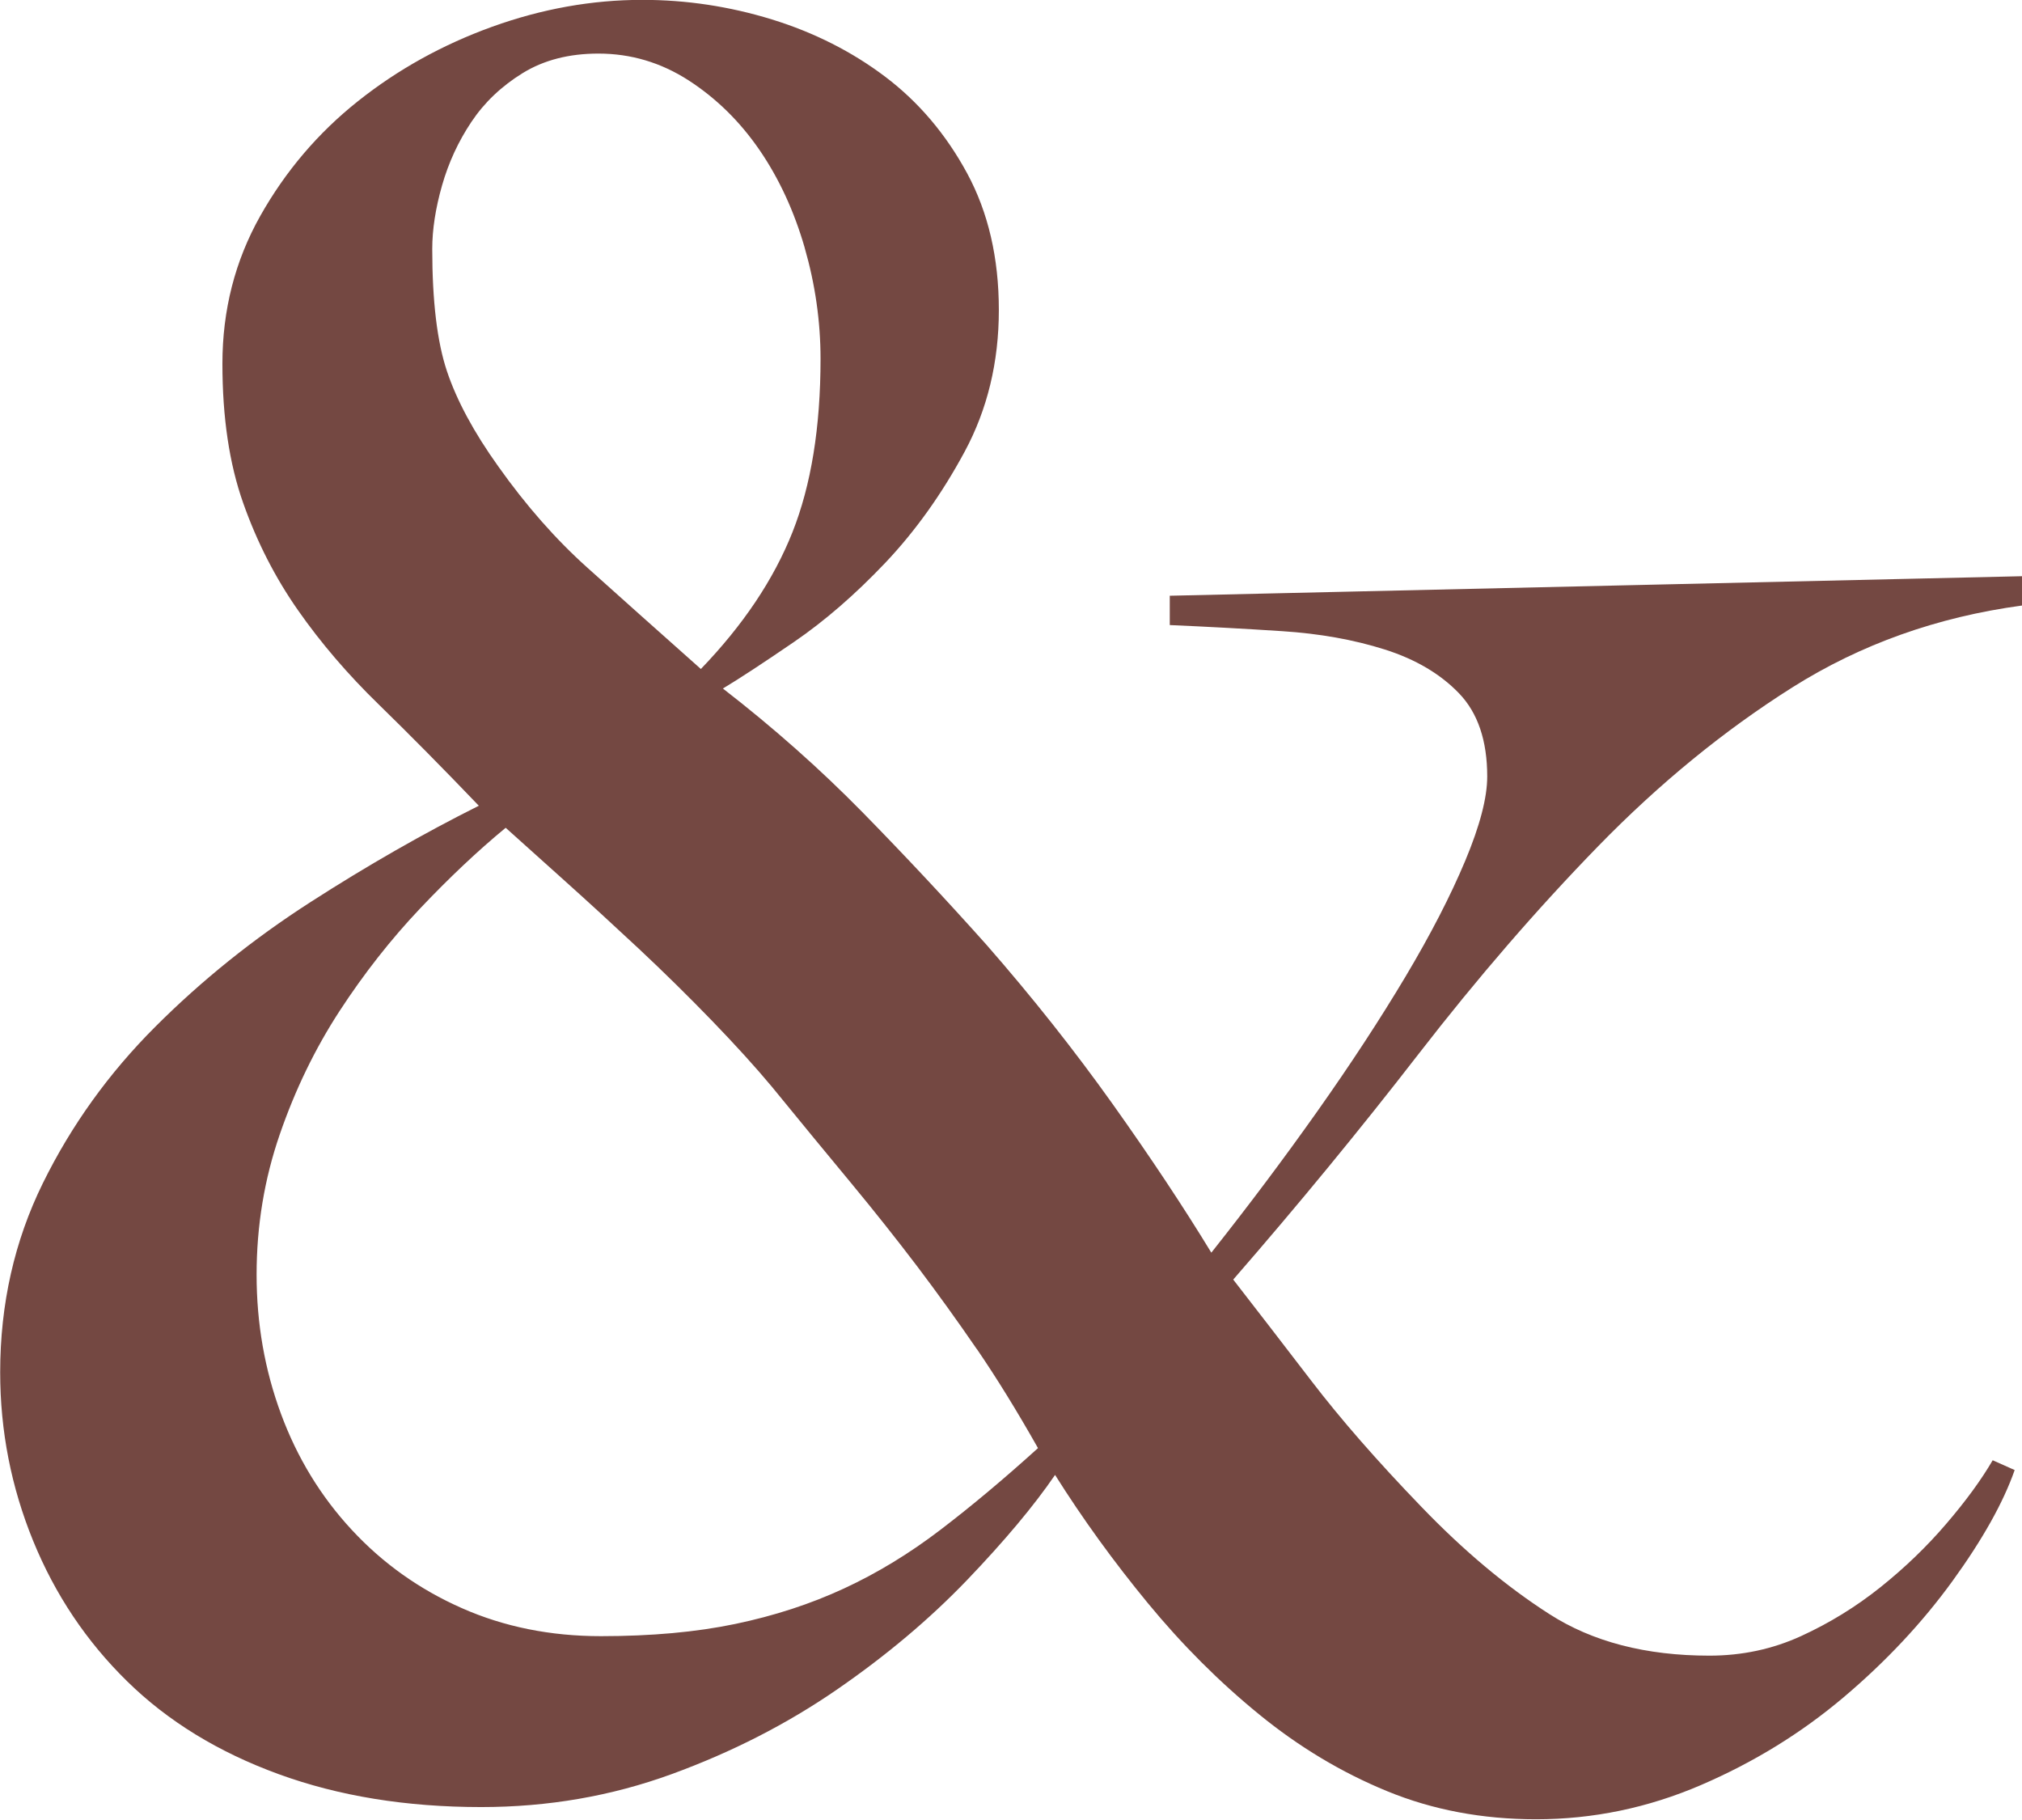
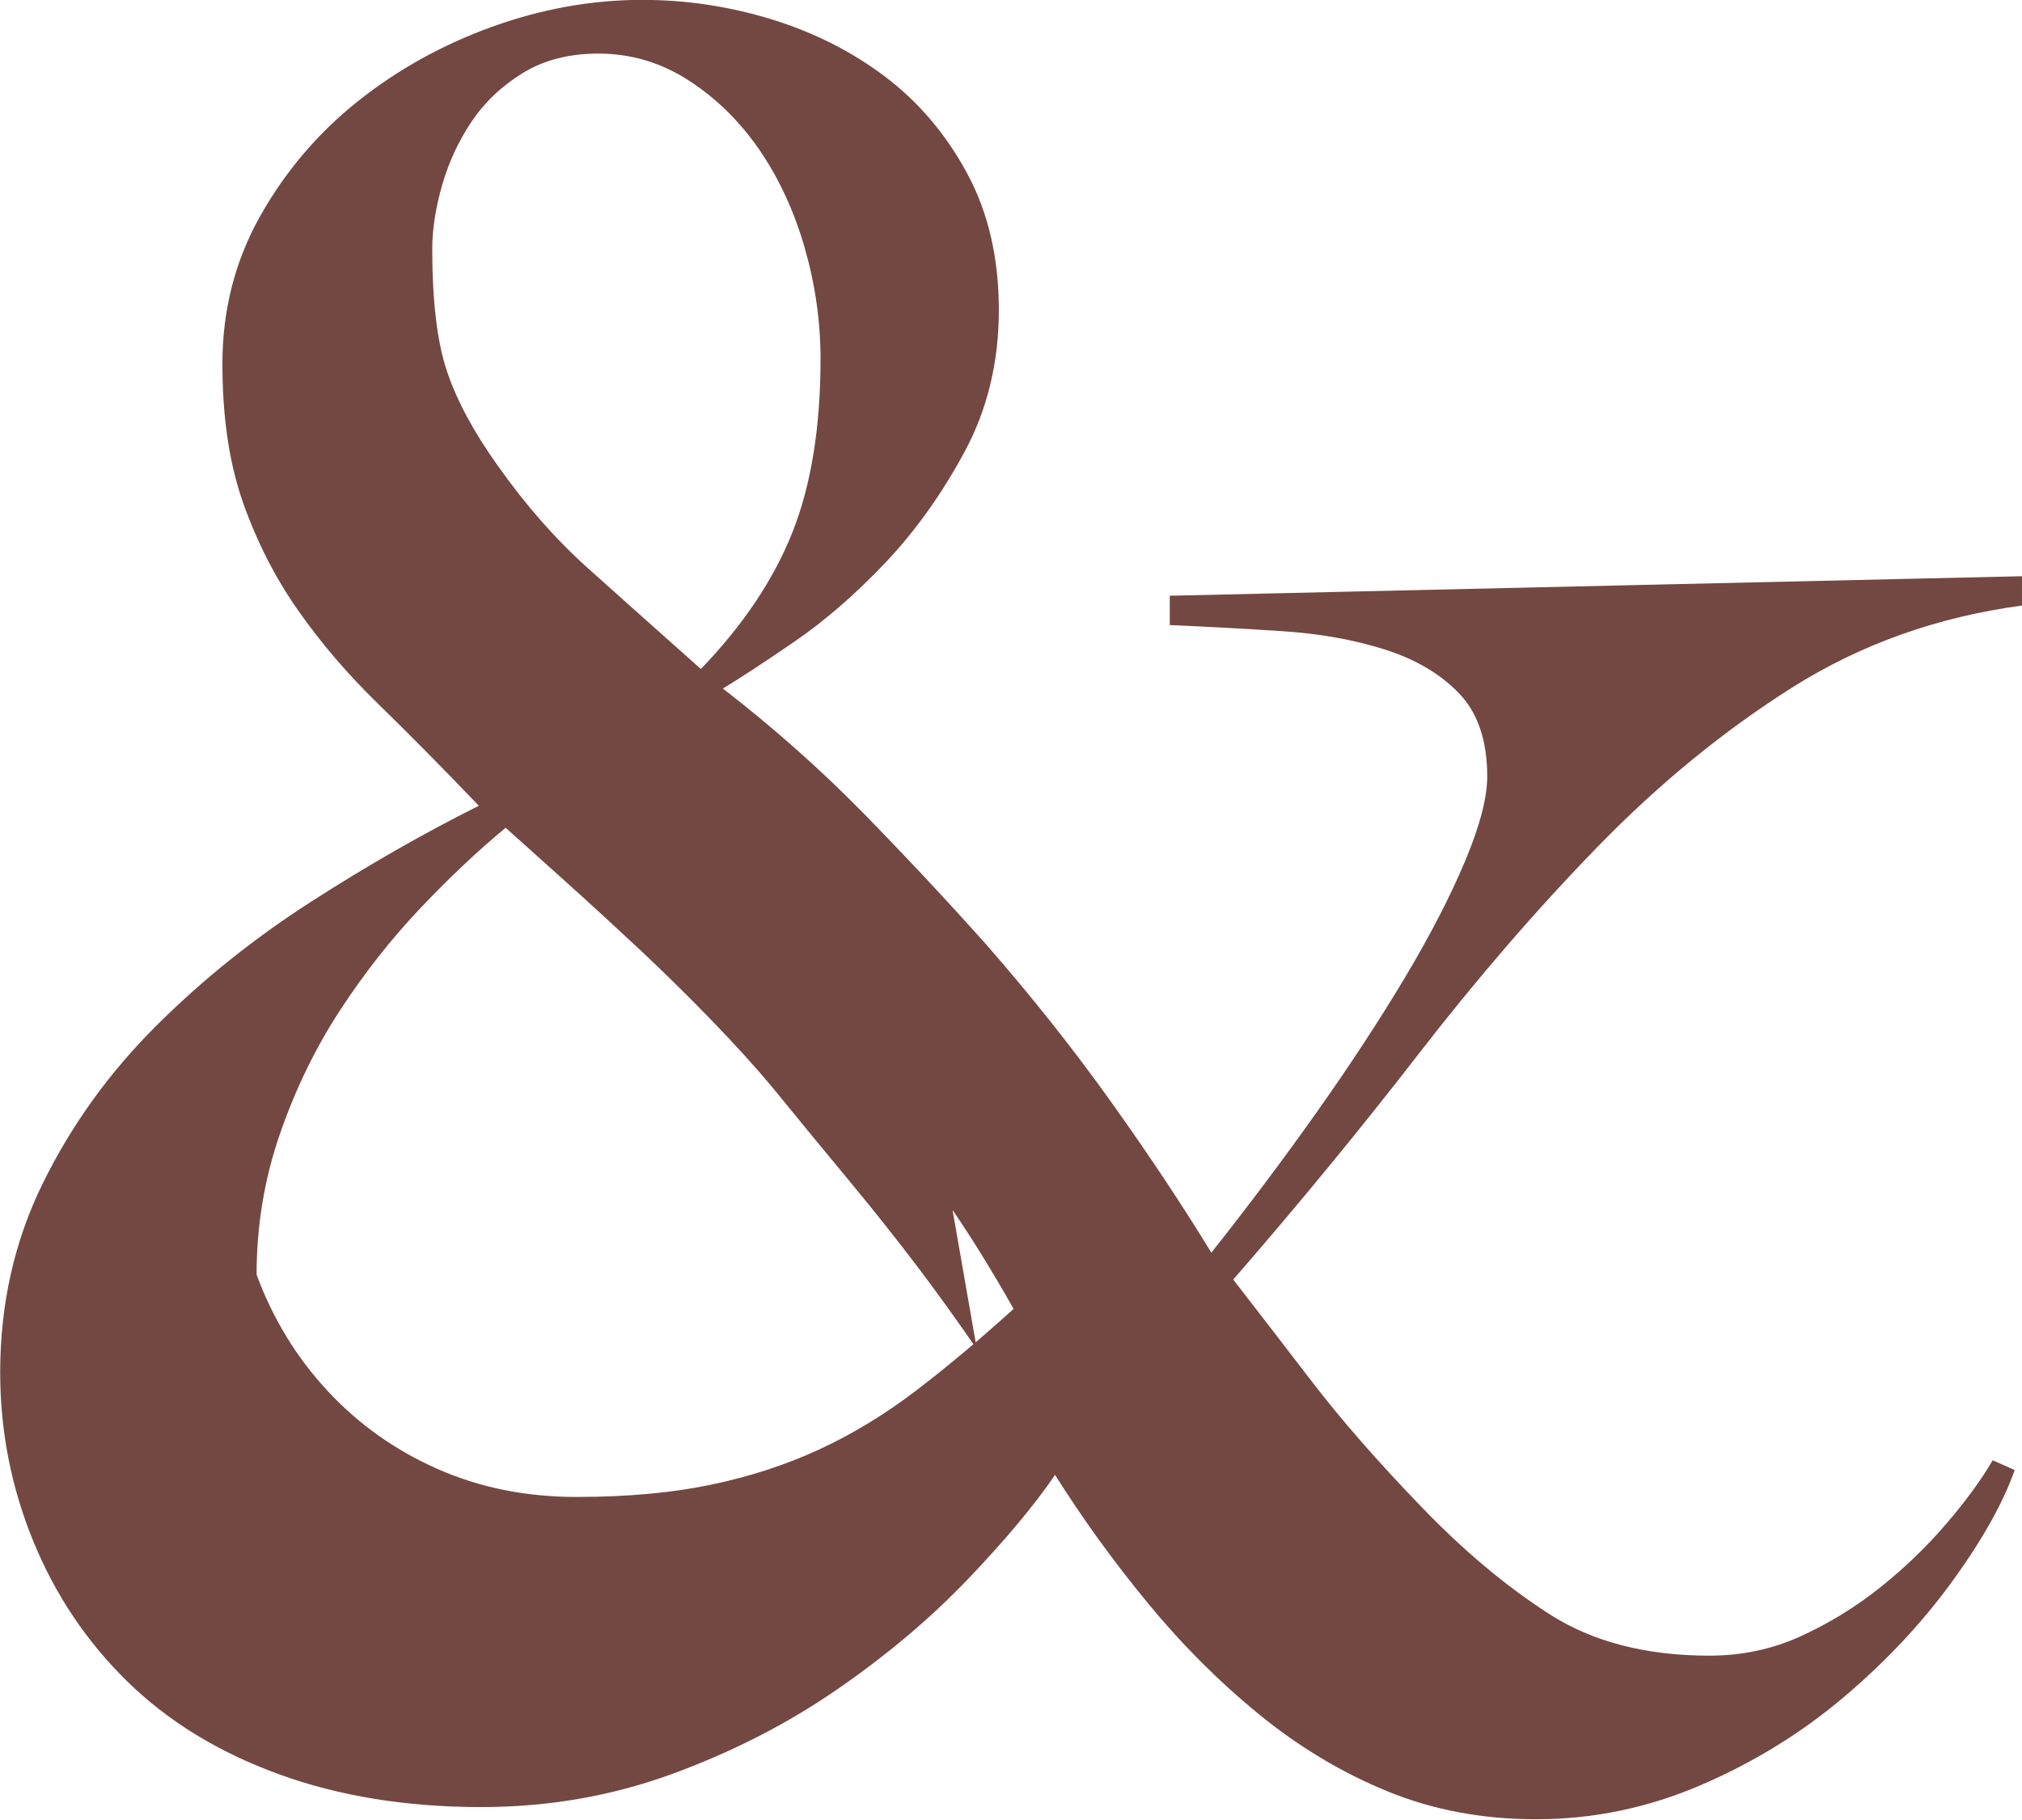
<svg xmlns="http://www.w3.org/2000/svg" fill="#744842" height="399.7" preserveAspectRatio="xMidYMid meet" version="1" viewBox="28.7 42.3 444.2 399.7" width="444.2" zoomAndPan="magnify">
  <g id="change1_1">
-     <path d="M422.47,193.28c-15.02,9.48-29.24,21.11-42.65,34.87-13.41,13.77-26.55,28.97-39.43,45.6-12.87,16.63-26.47,33.18-40.77,49.62,5,6.44,10.73,13.86,17.17,22.26,6.44,8.41,14.48,17.62,24.14,27.63,9.29,9.66,18.68,17.53,28.16,23.6,9.47,6.08,21.19,9.12,35.14,9.12,7.15,0,13.86-1.43,20.12-4.29,6.25-2.86,12.07-6.44,17.44-10.73,5.36-4.29,10.19-8.93,14.48-13.95,4.29-5,7.69-9.66,10.19-13.95l4.83,2.15c-2.51,7.16-7.07,15.29-13.68,24.41-6.62,9.12-14.58,17.62-23.87,25.48-9.3,7.87-19.76,14.31-31.38,19.31-11.63,5-23.7,7.51-36.21,7.51-11.8,0-22.72-2.06-32.72-6.17-10.02-4.11-19.4-9.74-28.16-16.9-8.77-7.15-16.9-15.29-24.41-24.41-7.51-9.12-14.31-18.51-20.38-28.16-4.65,6.8-11.09,14.48-19.31,23.07-8.23,8.58-17.79,16.63-28.7,24.14-10.91,7.51-22.98,13.68-36.21,18.51-13.24,4.83-27.18,7.24-41.84,7.24-16.45,0-31.3-2.41-44.53-7.24-13.24-4.83-24.32-11.62-33.26-20.39-8.94-8.76-15.83-19.04-20.65-30.85s-7.24-24.14-7.24-37.01c0-15.02,3.13-28.88,9.39-41.58,6.25-12.69,14.48-24.14,24.68-34.33,10.19-10.19,21.54-19.31,34.06-27.36,12.51-8.05,24.85-15.1,37.02-21.19-7.87-8.22-15.21-15.64-22-22.26-6.8-6.61-12.7-13.5-17.7-20.65-5.01-7.15-9.04-15.02-12.07-23.6-3.04-8.58-4.56-18.78-4.56-30.58s2.77-22.61,8.31-32.46c5.54-9.83,12.69-18.24,21.46-25.21,8.76-6.97,18.59-12.42,29.5-16.36,10.91-3.93,21.9-5.9,32.99-5.9,9.66,0,19.13,1.43,28.43,4.29,9.29,2.87,17.61,7.07,24.94,12.61,7.33,5.55,13.32,12.61,17.97,21.19,4.64,8.58,6.97,18.6,6.97,30.04s-2.51,21.82-7.51,31.11c-5.01,9.3-10.82,17.43-17.43,24.41-6.62,6.97-13.33,12.79-20.12,17.43-6.8,4.65-11.99,8.05-15.56,10.19,11.08,8.58,21.27,17.62,30.58,27.09,9.29,9.48,18.42,19.23,27.36,29.24,10.01,11.45,19.22,23.07,27.63,34.87,8.4,11.8,15.64,22.72,21.73,32.72,8.22-10.37,16-20.74,23.33-31.11,7.33-10.37,13.76-20.2,19.31-29.5,5.54-9.29,9.92-17.79,13.14-25.48,3.22-7.69,4.83-13.86,4.83-18.51,0-7.86-2.06-13.95-6.17-18.24-4.12-4.29-9.57-7.51-16.36-9.66-6.8-2.15-14.31-3.49-22.53-4.02-8.23-.54-16.45-.98-24.68-1.34v-6.44l187.22-4.29v6.44c-18.6,2.51-35.41,8.5-50.43,17.97Zm-179.17,145.38c-4.29-6.25-8.68-12.34-13.14-18.24-4.48-5.9-9.3-11.98-14.48-18.24-5.19-6.25-11-13.32-17.43-21.19-3.58-4.29-7.96-9.12-13.14-14.48-5.19-5.36-10.55-10.64-16.09-15.83-5.55-5.18-10.91-10.1-16.09-14.75-5.19-4.64-9.57-8.58-13.14-11.8-6.08,5.01-12.34,10.91-18.78,17.7-6.44,6.8-12.34,14.31-17.7,22.53-5.36,8.23-9.75,17.26-13.14,27.09-3.4,9.84-5.1,20.12-5.1,30.85s1.79,20.92,5.36,30.58c3.57,9.66,8.76,18.16,15.56,25.48,6.79,7.33,14.84,13.06,24.14,17.17,9.3,4.12,19.49,6.17,30.58,6.17s20.92-.89,29.5-2.68c8.58-1.79,16.54-4.38,23.87-7.78,7.33-3.39,14.39-7.69,21.19-12.88,6.79-5.18,13.95-11.17,21.46-17.97-4.65-8.22-9.12-15.46-13.41-21.73Zm-37.82-241.94c-2.33-8.05-5.63-15.2-9.92-21.46-4.29-6.25-9.48-11.35-15.56-15.29-6.09-3.93-12.7-5.9-19.85-5.9-6.44,0-11.99,1.43-16.63,4.29-4.65,2.87-8.41,6.44-11.27,10.73-2.87,4.29-5.01,8.94-6.44,13.95-1.43,5.01-2.15,9.66-2.15,13.95,0,11.45,1.07,20.38,3.22,26.82,2.15,6.44,5.9,13.41,11.27,20.92,6.08,8.58,12.61,16.01,19.58,22.26,6.97,6.26,15.29,13.68,24.94,22.26,9.3-9.66,16-19.66,20.12-30.04,4.11-10.37,6.17-23.07,6.17-38.09,0-8.22-1.17-16.36-3.49-24.41Z" />
+     <path d="M422.47,193.28c-15.02,9.48-29.24,21.11-42.65,34.87-13.41,13.77-26.55,28.97-39.43,45.6-12.87,16.63-26.47,33.18-40.77,49.62,5,6.44,10.73,13.86,17.17,22.26,6.44,8.41,14.48,17.62,24.14,27.63,9.29,9.66,18.68,17.53,28.16,23.6,9.47,6.08,21.19,9.12,35.14,9.12,7.15,0,13.86-1.43,20.12-4.29,6.25-2.86,12.07-6.44,17.44-10.73,5.36-4.29,10.19-8.93,14.48-13.95,4.29-5,7.69-9.66,10.19-13.95l4.83,2.15c-2.51,7.16-7.07,15.29-13.68,24.41-6.62,9.12-14.58,17.62-23.87,25.48-9.3,7.87-19.76,14.31-31.38,19.31-11.63,5-23.7,7.51-36.21,7.51-11.8,0-22.72-2.06-32.72-6.17-10.02-4.11-19.4-9.74-28.16-16.9-8.77-7.15-16.9-15.29-24.41-24.41-7.51-9.12-14.31-18.51-20.38-28.16-4.65,6.8-11.09,14.48-19.31,23.07-8.23,8.58-17.79,16.63-28.7,24.14-10.91,7.51-22.98,13.68-36.21,18.51-13.24,4.83-27.18,7.24-41.84,7.24-16.45,0-31.3-2.41-44.53-7.24-13.24-4.83-24.32-11.62-33.26-20.39-8.94-8.76-15.83-19.04-20.65-30.85s-7.24-24.14-7.24-37.01c0-15.02,3.13-28.88,9.39-41.58,6.25-12.69,14.48-24.14,24.68-34.33,10.19-10.19,21.54-19.31,34.06-27.36,12.51-8.05,24.85-15.1,37.02-21.19-7.87-8.22-15.21-15.64-22-22.26-6.8-6.61-12.7-13.5-17.7-20.65-5.01-7.15-9.04-15.02-12.07-23.6-3.04-8.58-4.56-18.78-4.56-30.58s2.77-22.61,8.31-32.46c5.54-9.83,12.69-18.24,21.46-25.21,8.76-6.97,18.59-12.42,29.5-16.36,10.91-3.93,21.9-5.9,32.99-5.9,9.66,0,19.13,1.43,28.43,4.29,9.29,2.87,17.61,7.07,24.94,12.61,7.33,5.55,13.32,12.61,17.97,21.19,4.64,8.58,6.97,18.6,6.97,30.04s-2.51,21.82-7.51,31.11c-5.01,9.3-10.82,17.43-17.43,24.41-6.62,6.97-13.33,12.79-20.12,17.43-6.8,4.65-11.99,8.05-15.56,10.19,11.08,8.58,21.27,17.62,30.58,27.09,9.29,9.48,18.42,19.23,27.36,29.24,10.01,11.45,19.22,23.07,27.63,34.87,8.4,11.8,15.64,22.72,21.73,32.72,8.22-10.37,16-20.74,23.33-31.11,7.33-10.37,13.76-20.2,19.31-29.5,5.54-9.29,9.92-17.79,13.14-25.48,3.22-7.69,4.83-13.86,4.83-18.51,0-7.86-2.06-13.95-6.17-18.24-4.12-4.29-9.57-7.51-16.36-9.66-6.8-2.15-14.31-3.49-22.53-4.02-8.23-.54-16.45-.98-24.68-1.34v-6.44l187.22-4.29v6.44c-18.6,2.51-35.41,8.5-50.43,17.97Zm-179.17,145.38c-4.29-6.25-8.68-12.34-13.14-18.24-4.48-5.9-9.3-11.98-14.48-18.24-5.19-6.25-11-13.32-17.43-21.19-3.58-4.29-7.96-9.12-13.14-14.48-5.19-5.36-10.55-10.64-16.09-15.83-5.55-5.18-10.91-10.1-16.09-14.75-5.19-4.64-9.57-8.58-13.14-11.8-6.08,5.01-12.34,10.91-18.78,17.7-6.44,6.8-12.34,14.31-17.7,22.53-5.36,8.23-9.75,17.26-13.14,27.09-3.4,9.84-5.1,20.12-5.1,30.85c3.57,9.66,8.76,18.16,15.56,25.48,6.79,7.33,14.84,13.06,24.14,17.17,9.3,4.12,19.49,6.17,30.58,6.17s20.92-.89,29.5-2.68c8.58-1.79,16.54-4.38,23.87-7.78,7.33-3.39,14.39-7.69,21.19-12.88,6.79-5.18,13.95-11.17,21.46-17.97-4.65-8.22-9.12-15.46-13.41-21.73Zm-37.82-241.94c-2.33-8.05-5.63-15.2-9.92-21.46-4.29-6.25-9.48-11.35-15.56-15.29-6.09-3.93-12.7-5.9-19.85-5.9-6.44,0-11.99,1.43-16.63,4.29-4.65,2.87-8.41,6.44-11.27,10.73-2.87,4.29-5.01,8.94-6.44,13.95-1.43,5.01-2.15,9.66-2.15,13.95,0,11.45,1.07,20.38,3.22,26.82,2.15,6.44,5.9,13.41,11.27,20.92,6.08,8.58,12.61,16.01,19.58,22.26,6.97,6.26,15.29,13.68,24.94,22.26,9.3-9.66,16-19.66,20.12-30.04,4.11-10.37,6.17-23.07,6.17-38.09,0-8.22-1.17-16.36-3.49-24.41Z" />
  </g>
</svg>